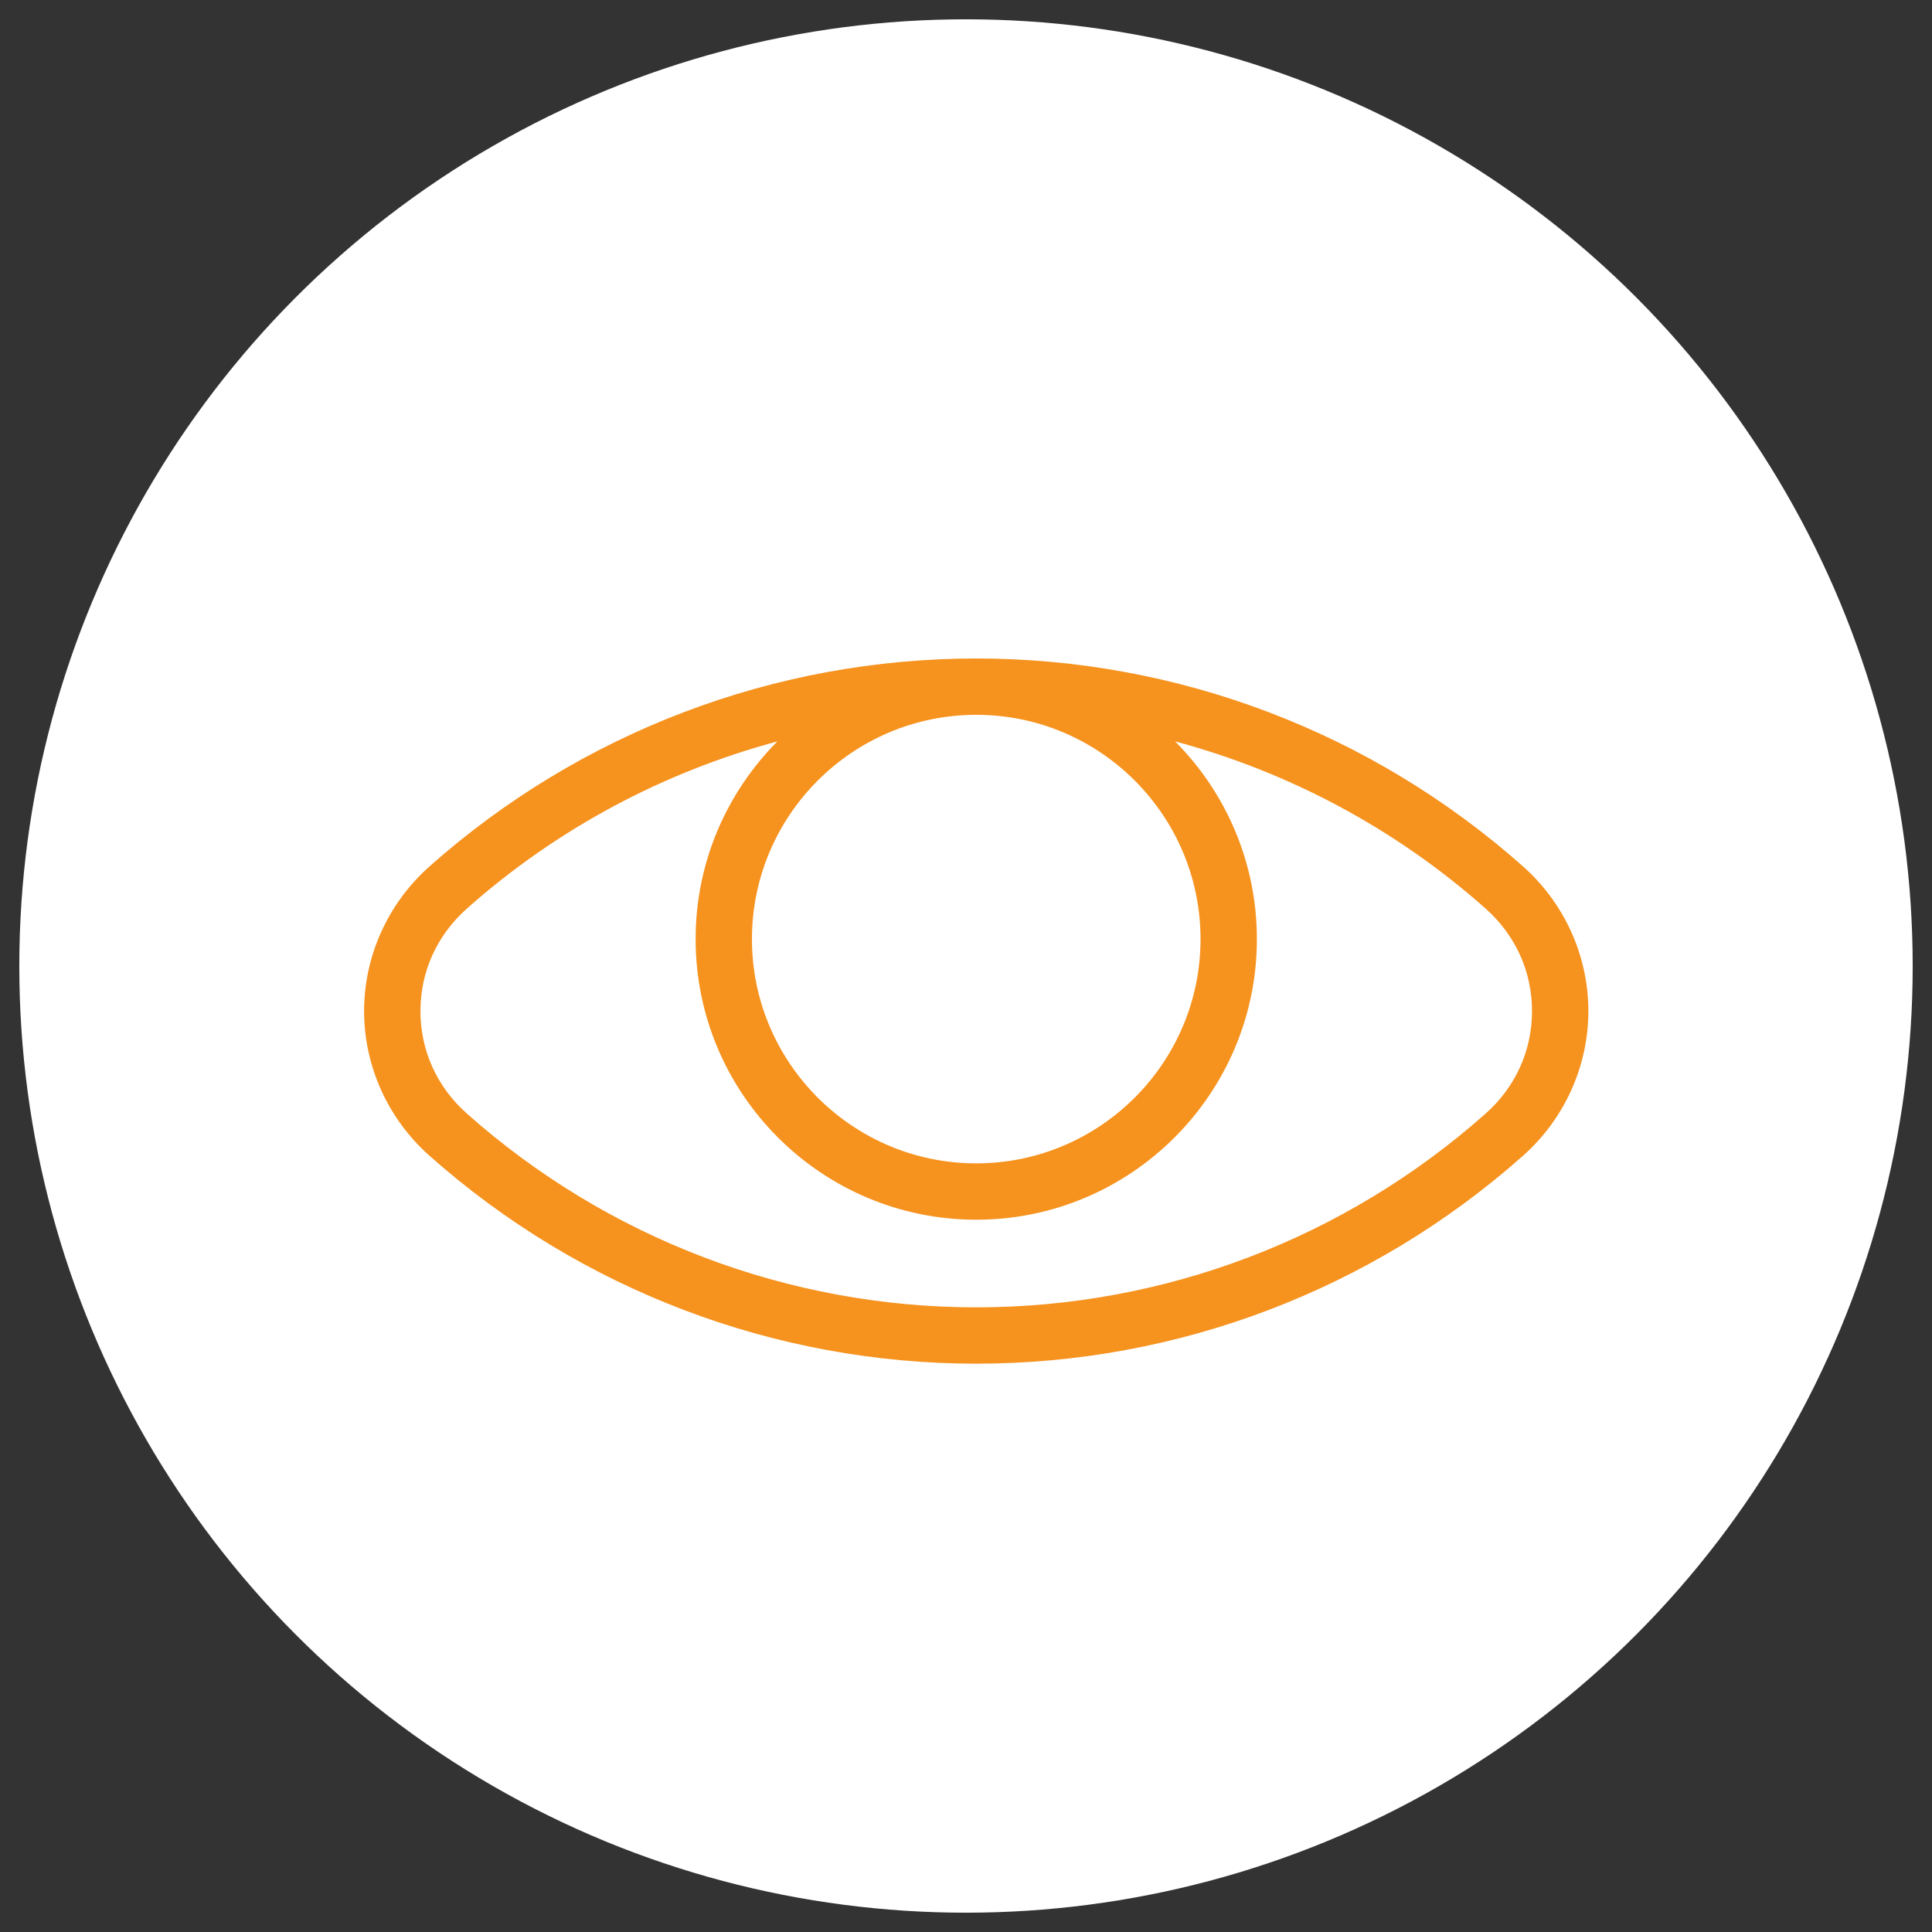
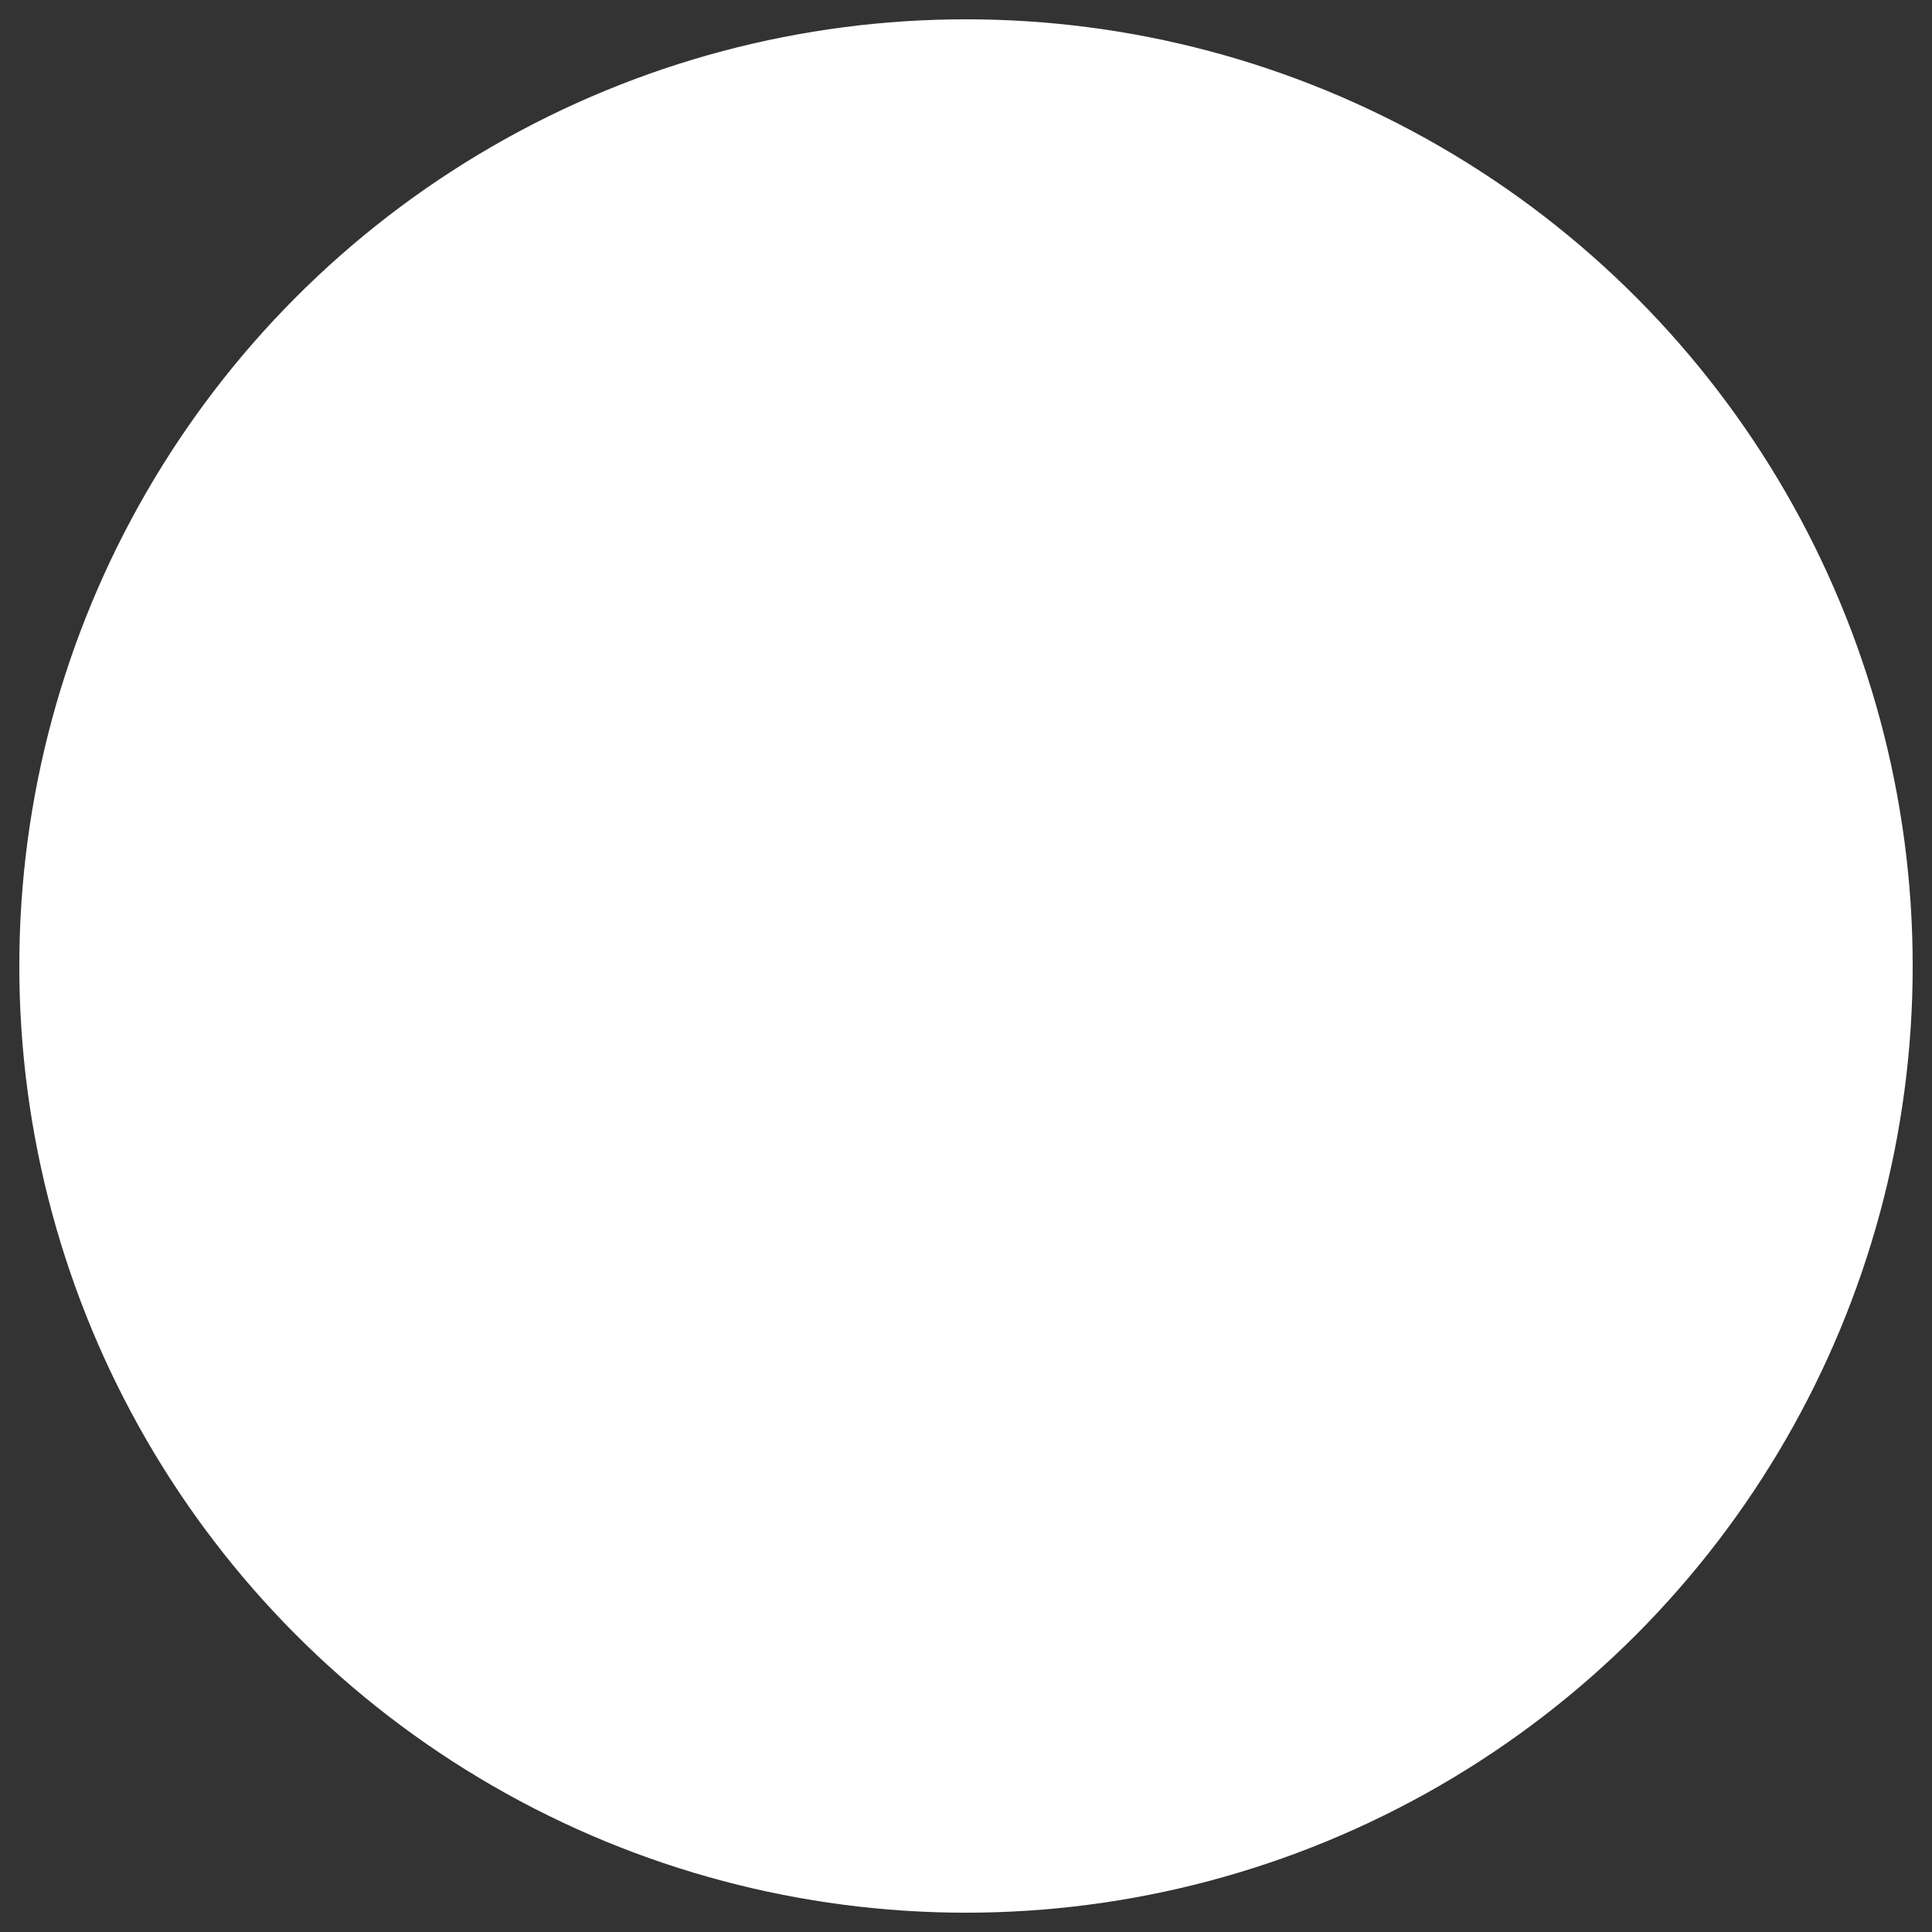
<svg xmlns="http://www.w3.org/2000/svg" id="Layer_1" data-name="Layer 1" width="150" height="150" viewBox="0 0 150 150">
  <rect x="0" y="0" width="150" height="150" fill="#333333" stroke="none" />
  <circle cx="75" cy="75" r="73.501" style="fill: #fff;" />
-   <path d="M118.24,67.262c-11.723-10.407-26.795-16.138-42.444-16.138s-30.721,5.731-42.444,16.138c-3.23,2.867-5.084,6.964-5.084,11.24s1.854,8.371,5.084,11.236c11.723,10.407,26.795,16.138,42.444,16.138s30.721-5.731,42.444-16.138c3.226-2.865,5.08-6.962,5.08-11.236,0-4.276-1.85-8.374-5.08-11.24Zm-25.031,5.65c0,9.6-7.81,17.411-17.414,17.411s-17.414-7.812-17.414-17.411c0-9.602,7.81-17.414,17.414-17.414s17.414,7.812,17.414,17.414Zm22.126,13.554c-10.92,9.696-24.963,15.036-39.539,15.036s-28.62-5.34-39.539-15.036c-2.328-2.066-3.614-4.894-3.614-7.963,0-3.072,1.282-5.9,3.614-7.968,6.981-6.198,15.244-10.593,24.101-12.974-3.92,3.942-6.35,9.367-6.35,15.351,0,12.013,9.775,21.786,21.788,21.786s21.788-9.773,21.788-21.786c0-5.984-2.43-11.409-6.35-15.351,8.857,2.381,17.12,6.775,24.101,12.974,2.328,2.066,3.61,4.896,3.61,7.968,0,3.07-1.282,5.898-3.61,7.963Z" style="fill: #f6921e;" />
</svg>